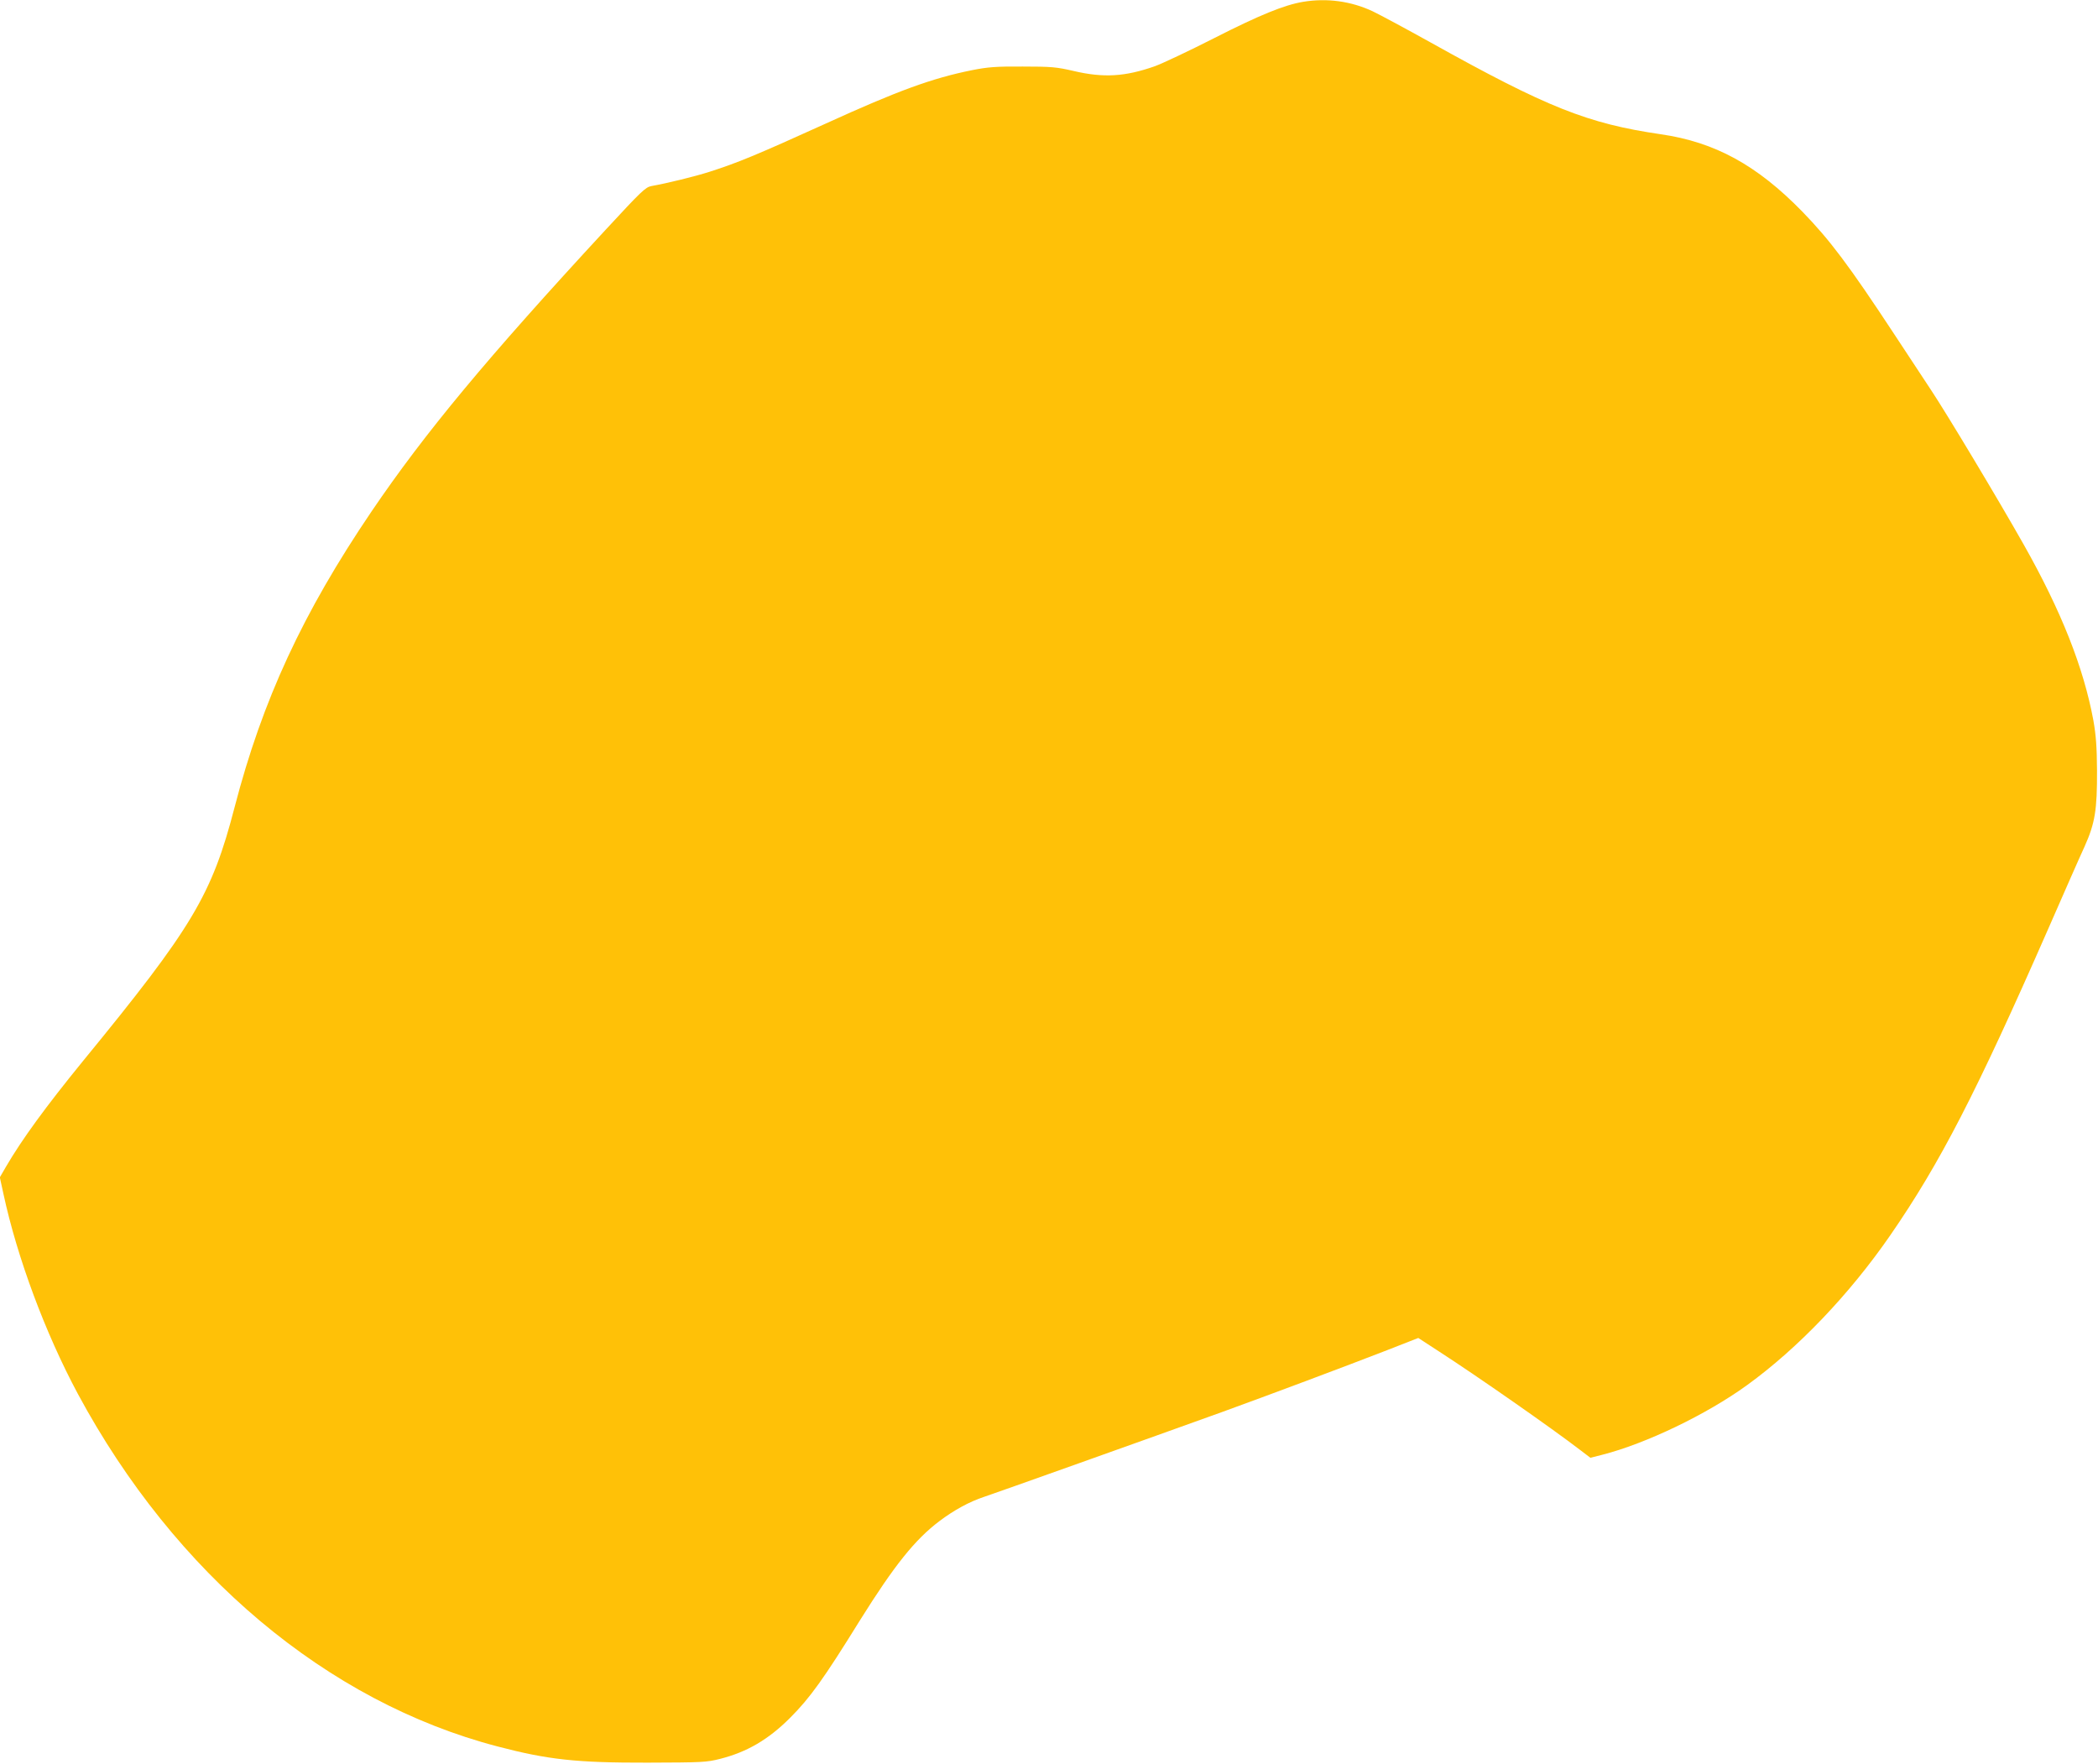
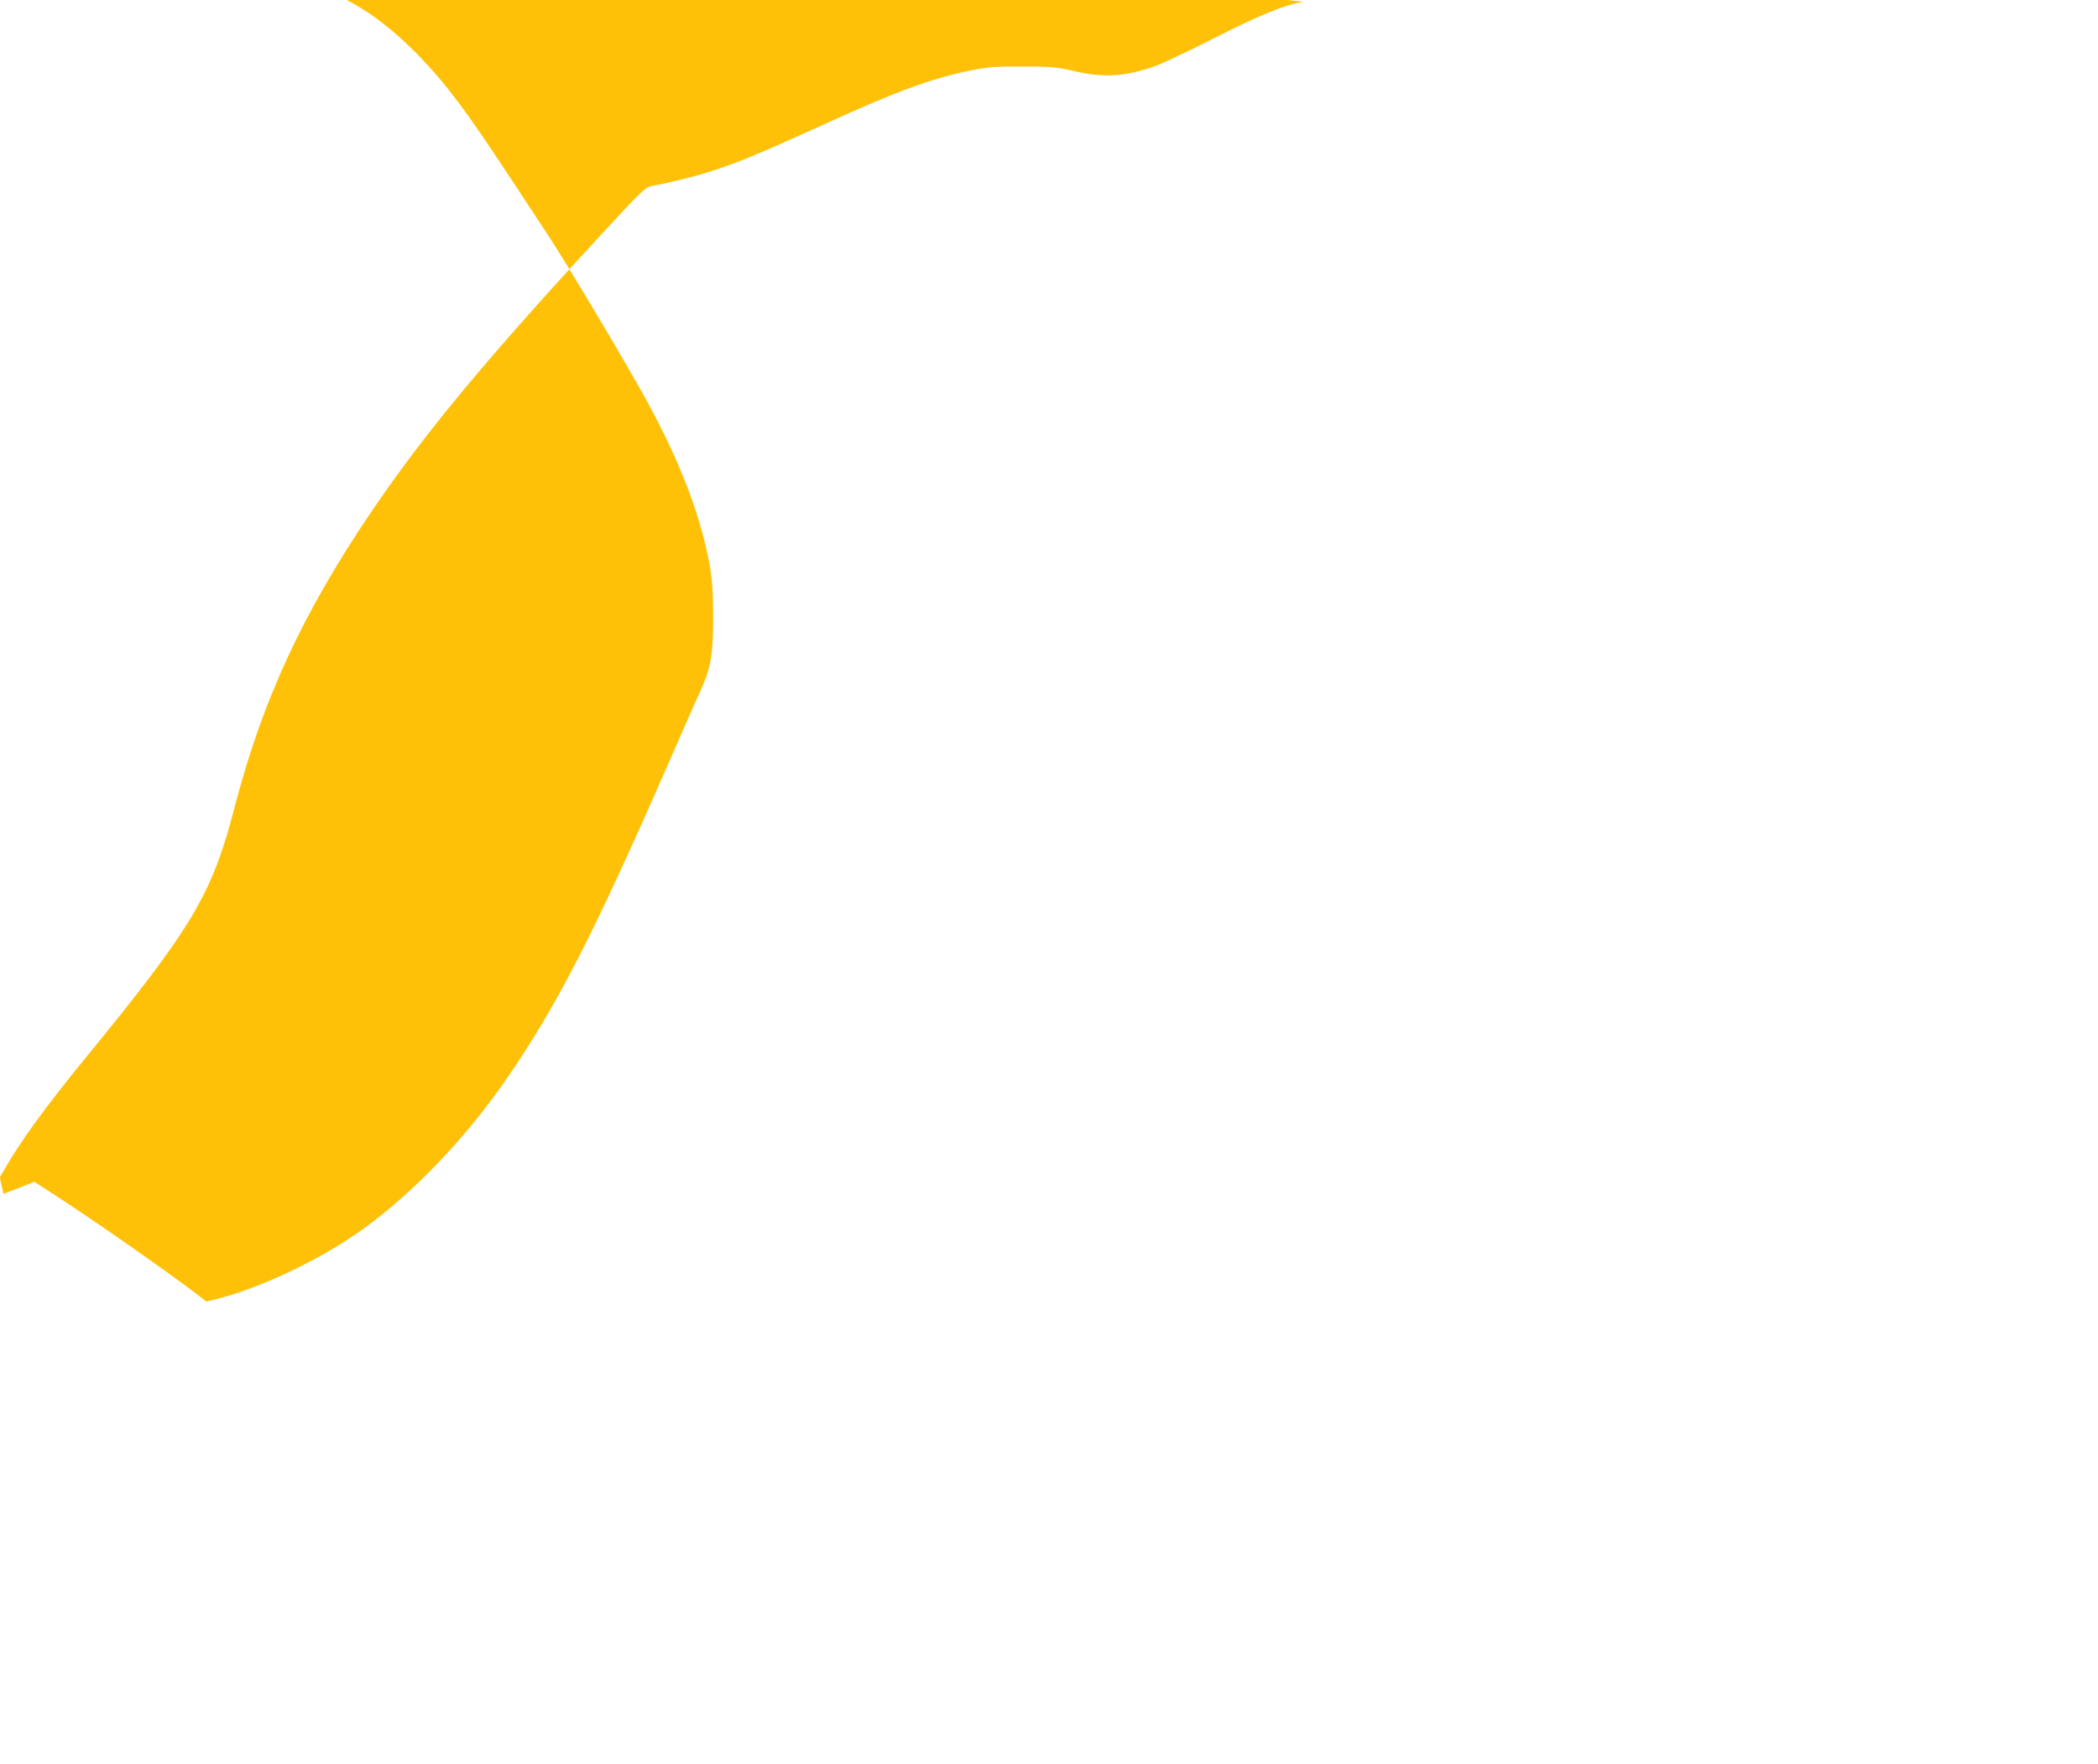
<svg xmlns="http://www.w3.org/2000/svg" version="1.0" width="1280pt" height="1076pt" viewBox="0 0 1280 1076" preserveAspectRatio="xMidYMid meet">
  <g transform="translate(0,1076) scale(0.1,-0.1)" fill="#ffc107" stroke="none">
-     <path d="M7951 10749 c-115 -19 -267 -81 -544 -222 -155 -79 -317 -155 -361 -171 -182 -64 -313 -72 -496 -29 -104 24 -134 27 -310 27 -164 1 -213 -3 -309 -22 -244 -49 -452 -125 -891 -325 -425 -193 -542 -241 -711 -295 -90 -29 -263 -71 -354 -87 -37 -7 -60 -29 -282 -269 -722 -781 -1101 -1237 -1426 -1716 -420 -620 -666 -1151 -836 -1806 -139 -535 -255 -730 -926 -1549 -225 -276 -371 -476 -469 -644 l-37 -64 22 -101 c84 -390 256 -851 454 -1220 592 -1099 1520 -1879 2560 -2151 308 -81 484 -100 915 -99 334 1 360 2 443 23 166 42 296 119 427 250 122 122 204 236 427 596 209 334 335 492 485 605 89 67 182 118 273 148 61 20 1015 360 1445 515 287 104 759 281 1014 380 l189 74 129 -84 c235 -152 685 -466 862 -602 l59 -45 71 18 c267 68 638 246 886 426 309 224 623 552 873 914 303 439 525 870 962 1866 95 217 195 445 223 505 64 143 77 223 76 465 -1 143 -6 212 -22 304 -60 324 -196 668 -426 1075 -160 283 -470 799 -563 939 -48 73 -151 229 -228 346 -275 418 -391 572 -559 745 -277 284 -533 424 -864 472 -445 65 -692 163 -1402 559 -151 84 -311 170 -355 191 -132 62 -279 82 -424 58z" />
+     <path d="M7951 10749 c-115 -19 -267 -81 -544 -222 -155 -79 -317 -155 -361 -171 -182 -64 -313 -72 -496 -29 -104 24 -134 27 -310 27 -164 1 -213 -3 -309 -22 -244 -49 -452 -125 -891 -325 -425 -193 -542 -241 -711 -295 -90 -29 -263 -71 -354 -87 -37 -7 -60 -29 -282 -269 -722 -781 -1101 -1237 -1426 -1716 -420 -620 -666 -1151 -836 -1806 -139 -535 -255 -730 -926 -1549 -225 -276 -371 -476 -469 -644 l-37 -64 22 -101 l189 74 129 -84 c235 -152 685 -466 862 -602 l59 -45 71 18 c267 68 638 246 886 426 309 224 623 552 873 914 303 439 525 870 962 1866 95 217 195 445 223 505 64 143 77 223 76 465 -1 143 -6 212 -22 304 -60 324 -196 668 -426 1075 -160 283 -470 799 -563 939 -48 73 -151 229 -228 346 -275 418 -391 572 -559 745 -277 284 -533 424 -864 472 -445 65 -692 163 -1402 559 -151 84 -311 170 -355 191 -132 62 -279 82 -424 58z" />
  </g>
</svg>